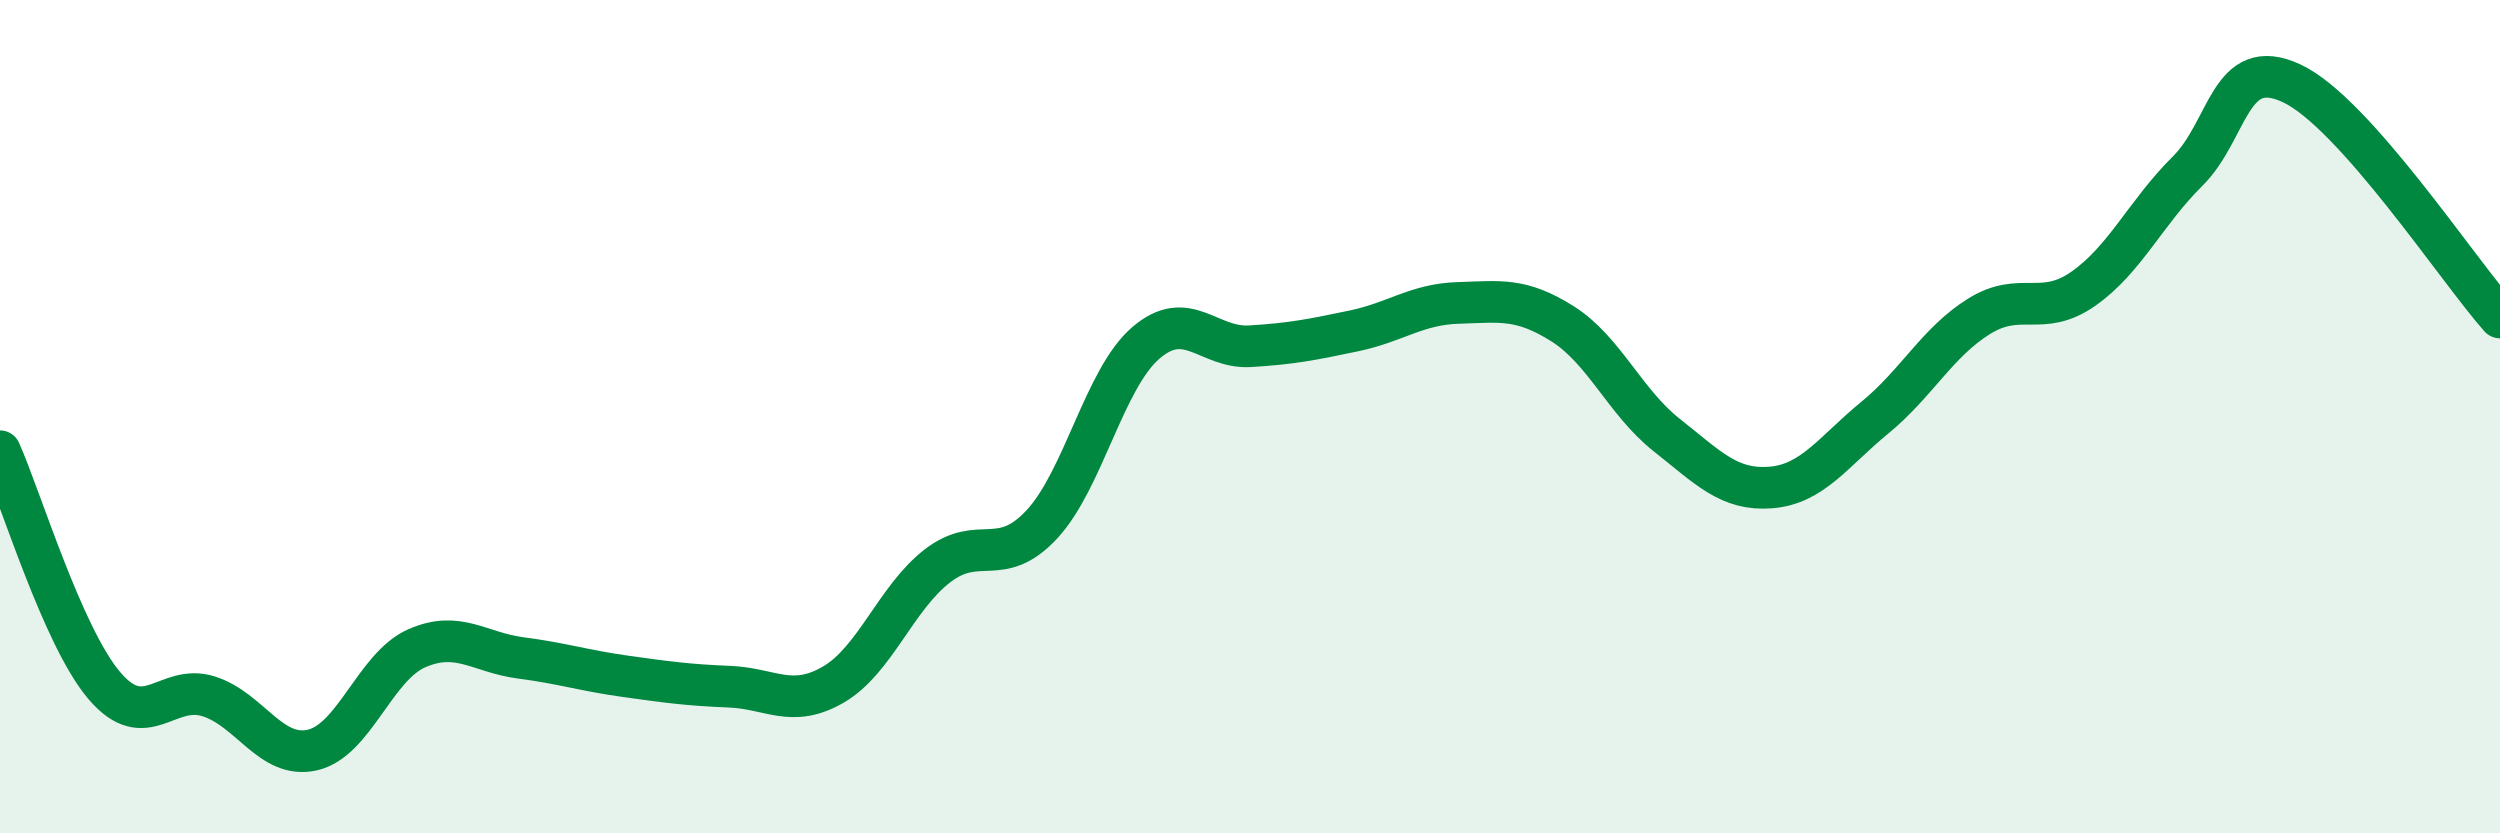
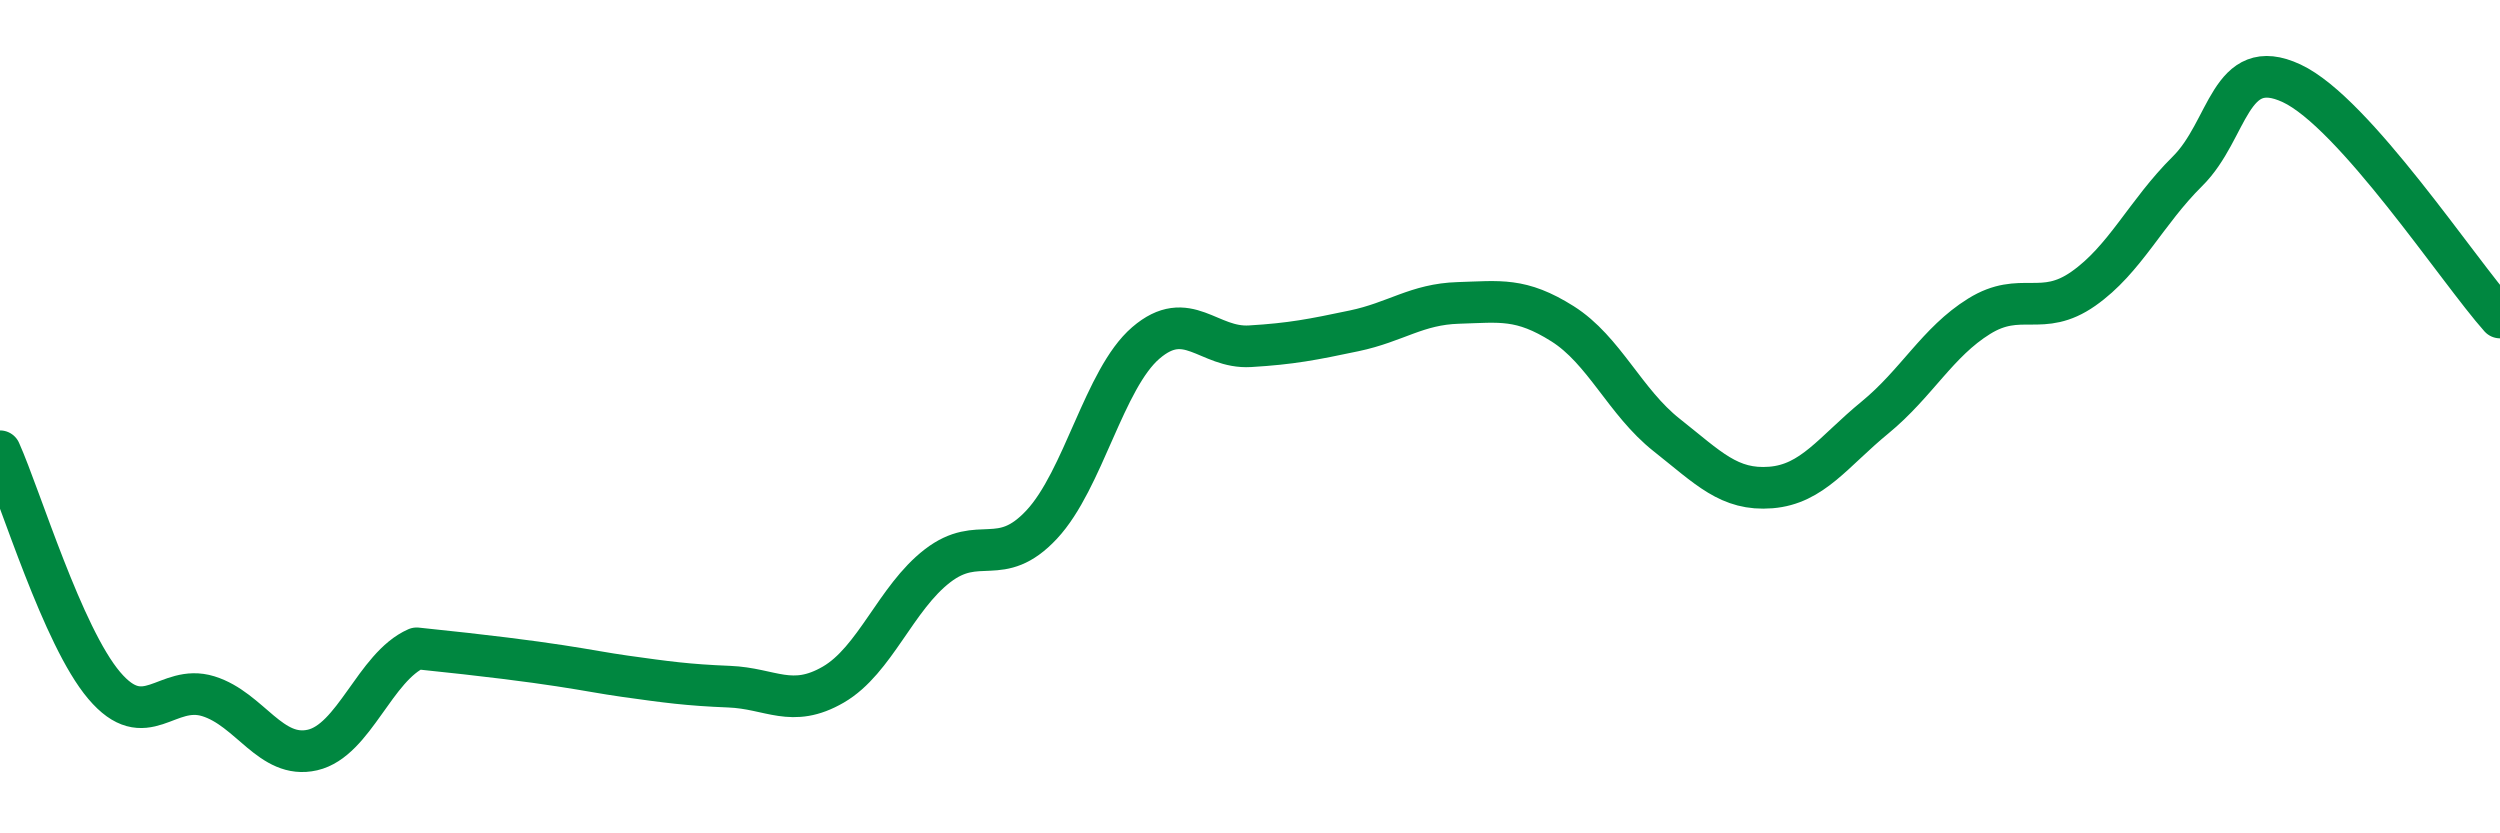
<svg xmlns="http://www.w3.org/2000/svg" width="60" height="20" viewBox="0 0 60 20">
-   <path d="M 0,10.83 C 0.5,11.95 1.5,15.27 2.5,16.45 C 3.5,17.63 4,16.4 5,16.71 C 6,17.02 6.5,18.23 7.5,18 C 8.5,17.77 9,16 10,15.56 C 11,15.12 11.5,15.66 12.5,15.79 C 13.5,15.92 14,16.09 15,16.23 C 16,16.37 16.5,16.44 17.5,16.48 C 18.5,16.52 19,17.01 20,16.43 C 21,15.85 21.5,14.35 22.5,13.58 C 23.5,12.81 24,13.66 25,12.59 C 26,11.52 26.5,9.09 27.5,8.23 C 28.5,7.37 29,8.37 30,8.31 C 31,8.25 31.5,8.15 32.5,7.94 C 33.5,7.73 34,7.3 35,7.27 C 36,7.24 36.5,7.14 37.5,7.77 C 38.5,8.4 39,9.65 40,10.44 C 41,11.23 41.5,11.78 42.5,11.7 C 43.5,11.62 44,10.84 45,10.02 C 46,9.2 46.5,8.21 47.5,7.59 C 48.5,6.97 49,7.63 50,6.93 C 51,6.23 51.5,5.1 52.5,4.11 C 53.5,3.12 53.5,1.3 55,2 C 56.5,2.7 59,6.5 60,7.62L60 20L0 20Z" fill="#008740" opacity="0.1" stroke-linecap="round" stroke-linejoin="round" />
-   <path d="M 0,10.83 C 0.5,11.95 1.5,15.27 2.5,16.45 C 3.5,17.63 4,16.4 5,16.71 C 6,17.02 6.5,18.23 7.5,18 C 8.5,17.77 9,16 10,15.56 C 11,15.12 11.5,15.66 12.5,15.79 C 13.5,15.92 14,16.09 15,16.23 C 16,16.37 16.5,16.44 17.5,16.48 C 18.5,16.52 19,17.01 20,16.43 C 21,15.85 21.5,14.35 22.5,13.58 C 23.5,12.81 24,13.66 25,12.59 C 26,11.52 26.5,9.09 27.5,8.23 C 28.5,7.37 29,8.37 30,8.31 C 31,8.25 31.5,8.15 32.5,7.94 C 33.5,7.73 34,7.3 35,7.27 C 36,7.24 36.5,7.14 37.5,7.77 C 38.5,8.4 39,9.65 40,10.44 C 41,11.23 41.5,11.78 42.5,11.7 C 43.5,11.62 44,10.84 45,10.02 C 46,9.2 46.5,8.21 47.5,7.59 C 48.5,6.97 49,7.63 50,6.93 C 51,6.23 51.5,5.1 52.5,4.11 C 53.5,3.12 53.5,1.3 55,2 C 56.5,2.7 59,6.5 60,7.62" stroke="#008740" stroke-width="1" fill="none" stroke-linecap="round" stroke-linejoin="round" />
+   <path d="M 0,10.83 C 0.5,11.95 1.5,15.27 2.5,16.45 C 3.5,17.63 4,16.4 5,16.71 C 6,17.02 6.5,18.23 7.5,18 C 8.5,17.77 9,16 10,15.56 C 13.5,15.92 14,16.09 15,16.23 C 16,16.37 16.5,16.44 17.5,16.48 C 18.5,16.52 19,17.01 20,16.43 C 21,15.85 21.5,14.35 22.5,13.58 C 23.5,12.81 24,13.66 25,12.59 C 26,11.52 26.5,9.09 27.5,8.23 C 28.5,7.37 29,8.37 30,8.31 C 31,8.25 31.5,8.15 32.5,7.94 C 33.5,7.73 34,7.3 35,7.27 C 36,7.24 36.5,7.14 37.5,7.77 C 38.5,8.4 39,9.65 40,10.44 C 41,11.23 41.5,11.78 42.5,11.7 C 43.5,11.62 44,10.84 45,10.02 C 46,9.2 46.5,8.21 47.5,7.59 C 48.5,6.97 49,7.63 50,6.93 C 51,6.23 51.5,5.1 52.5,4.11 C 53.5,3.12 53.5,1.3 55,2 C 56.5,2.7 59,6.5 60,7.62" stroke="#008740" stroke-width="1" fill="none" stroke-linecap="round" stroke-linejoin="round" />
</svg>